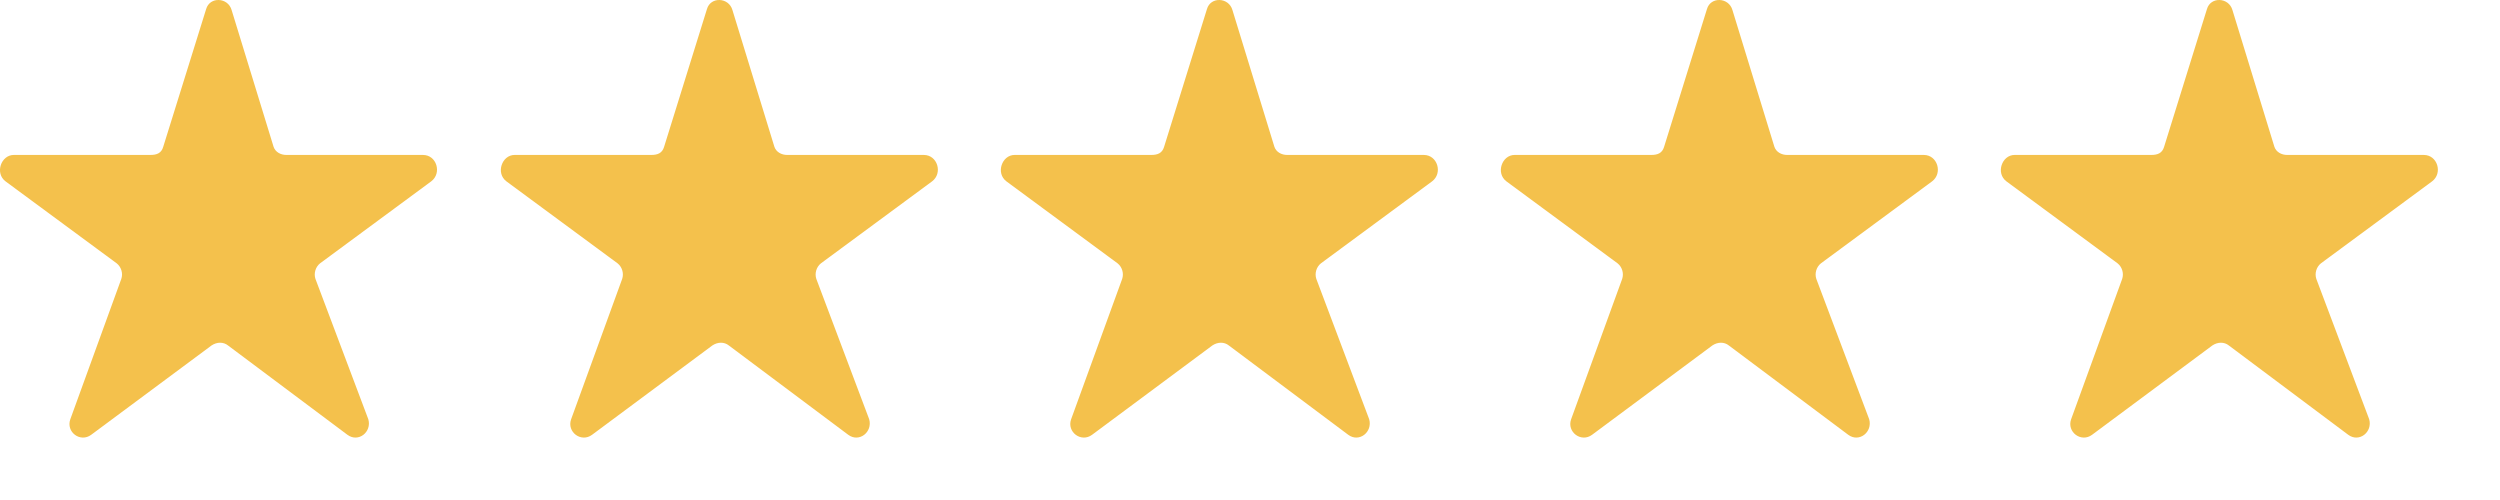
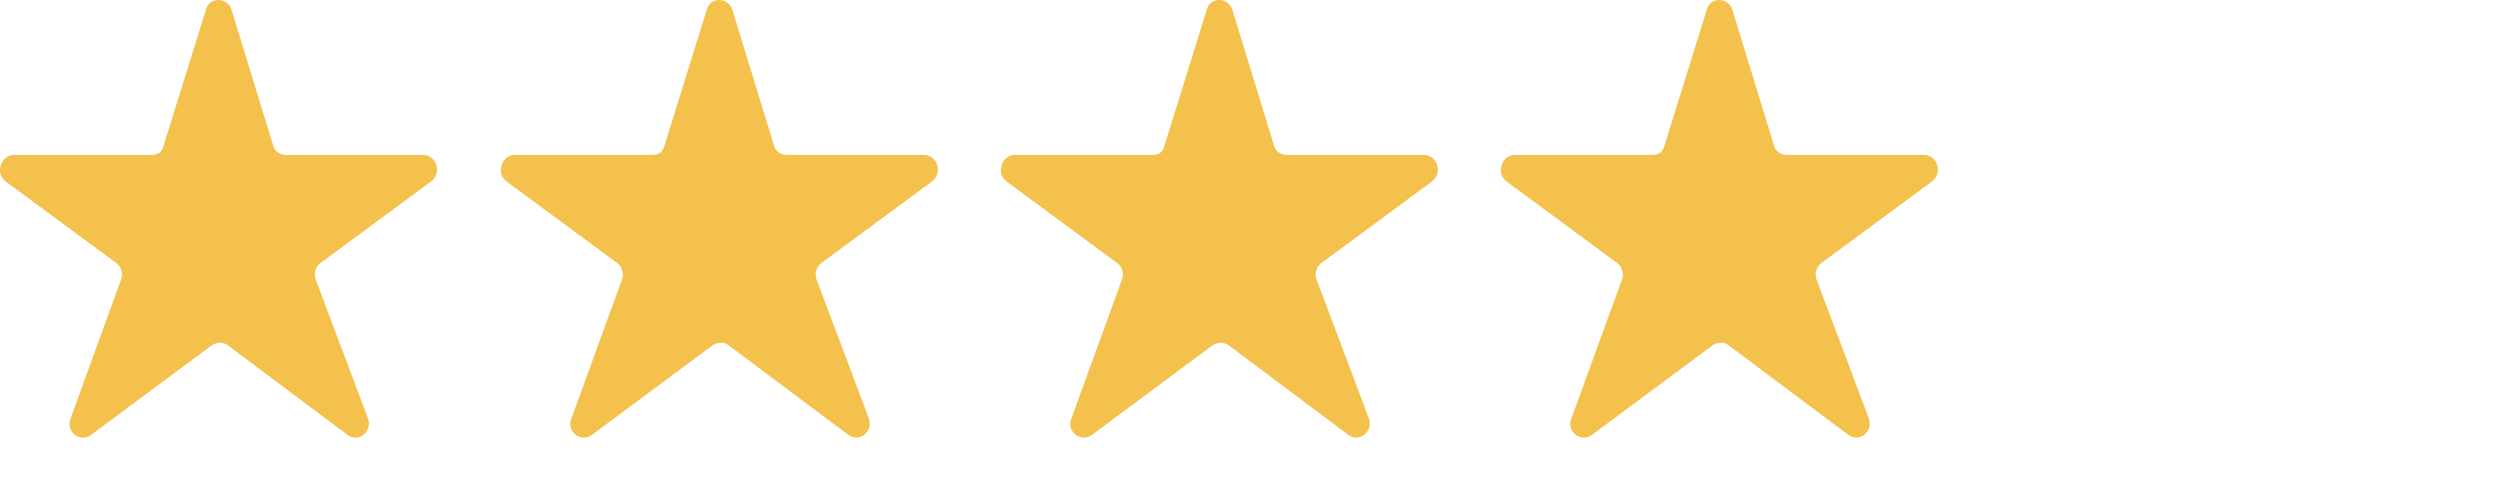
<svg xmlns="http://www.w3.org/2000/svg" width="100%" height="100%" viewBox="0 0 40 8" version="1.1" xml:space="preserve" style="fill-rule:evenodd;clip-rule:evenodd;stroke-linejoin:round;stroke-miterlimit:2;">
  <path d="M3.706,0.161l0.671,2.187c0.029,0.087 0.116,0.131 0.204,0.131l2.187,0c0.219,0 0.306,0.292 0.131,0.423l-1.779,1.312c-0.073,0.059 -0.102,0.161 -0.073,0.248l0.846,2.246c0.059,0.204 -0.16,0.379 -0.335,0.248l-1.91,-1.429c-0.073,-0.058 -0.175,-0.058 -0.263,-0l-1.925,1.429c-0.175,0.131 -0.408,-0.044 -0.335,-0.248l0.816,-2.246c0.03,-0.087 0,-0.189 -0.073,-0.248l-1.779,-1.312c-0.175,-0.131 -0.072,-0.423 0.132,-0.423l2.187,0c0.102,0 0.175,-0.029 0.204,-0.131l0.686,-2.202c0.058,-0.204 0.35,-0.19 0.408,0.015Z" style="fill:#f4c14c;fill-rule:nonzero;" />
  <path d="M11.719,0.161l0.671,2.187c0.029,0.087 0.117,0.131 0.204,0.131l2.187,0c0.219,0 0.307,0.292 0.132,0.423l-1.779,1.312c-0.073,0.059 -0.102,0.161 -0.073,0.248l0.846,2.246c0.058,0.204 -0.161,0.379 -0.336,0.248l-1.91,-1.429c-0.073,-0.058 -0.175,-0.058 -0.263,-0l-1.924,1.429c-0.175,0.131 -0.409,-0.044 -0.336,-0.248l0.817,-2.246c0.029,-0.087 -0,-0.189 -0.073,-0.248l-1.779,-1.312c-0.175,-0.131 -0.073,-0.423 0.131,-0.423l2.187,0c0.102,0 0.175,-0.029 0.205,-0.131l0.685,-2.202c0.058,-0.204 0.35,-0.19 0.408,0.015Z" style="fill:#f4c14c;fill-rule:nonzero;" />
  <path d="M19.719,0.161l0.671,2.187c0.029,0.087 0.117,0.131 0.204,0.131l2.187,0c0.219,0 0.307,0.292 0.132,0.423l-1.779,1.312c-0.073,0.059 -0.102,0.161 -0.073,0.248l0.846,2.246c0.058,0.204 -0.161,0.379 -0.336,0.248l-1.91,-1.429c-0.073,-0.058 -0.175,-0.058 -0.263,-0l-1.924,1.429c-0.175,0.131 -0.409,-0.044 -0.336,-0.248l0.817,-2.246c0.029,-0.087 -0,-0.189 -0.073,-0.248l-1.779,-1.312c-0.175,-0.131 -0.073,-0.423 0.131,-0.423l2.187,0c0.102,0 0.175,-0.029 0.205,-0.131l0.685,-2.202c0.058,-0.204 0.35,-0.19 0.408,0.015Z" style="fill:#f4c14c;fill-rule:nonzero;" />
  <path d="M27.719,0.161l0.671,2.187c0.029,0.087 0.117,0.131 0.204,0.131l2.187,0c0.219,0 0.307,0.292 0.132,0.423l-1.779,1.312c-0.073,0.059 -0.102,0.161 -0.073,0.248l0.846,2.246c0.058,0.204 -0.161,0.379 -0.336,0.248l-1.91,-1.429c-0.073,-0.058 -0.175,-0.058 -0.263,-0l-1.924,1.429c-0.175,0.131 -0.409,-0.044 -0.336,-0.248l0.817,-2.246c0.029,-0.087 -0,-0.189 -0.073,-0.248l-1.779,-1.312c-0.175,-0.131 -0.073,-0.423 0.131,-0.423l2.187,0c0.102,0 0.175,-0.029 0.205,-0.131l0.685,-2.202c0.058,-0.204 0.35,-0.19 0.408,0.015Z" style="fill:#f4c14c;fill-rule:nonzero;" />
-   <path d="M35.719,0.161l0.671,2.187c0.029,0.087 0.117,0.131 0.204,0.131l2.187,0c0.219,0 0.307,0.292 0.132,0.423l-1.779,1.312c-0.073,0.059 -0.102,0.161 -0.073,0.248l0.846,2.246c0.058,0.204 -0.161,0.379 -0.336,0.248l-1.91,-1.429c-0.073,-0.058 -0.175,-0.058 -0.263,-0l-1.924,1.429c-0.175,0.131 -0.409,-0.044 -0.336,-0.248l0.817,-2.246c0.029,-0.087 -0,-0.189 -0.073,-0.248l-1.779,-1.312c-0.175,-0.131 -0.073,-0.423 0.131,-0.423l2.187,0c0.102,0 0.175,-0.029 0.205,-0.131l0.685,-2.202c0.058,-0.204 0.35,-0.19 0.408,0.015Z" style="fill:#f4c14c;fill-rule:nonzero;" />
</svg>